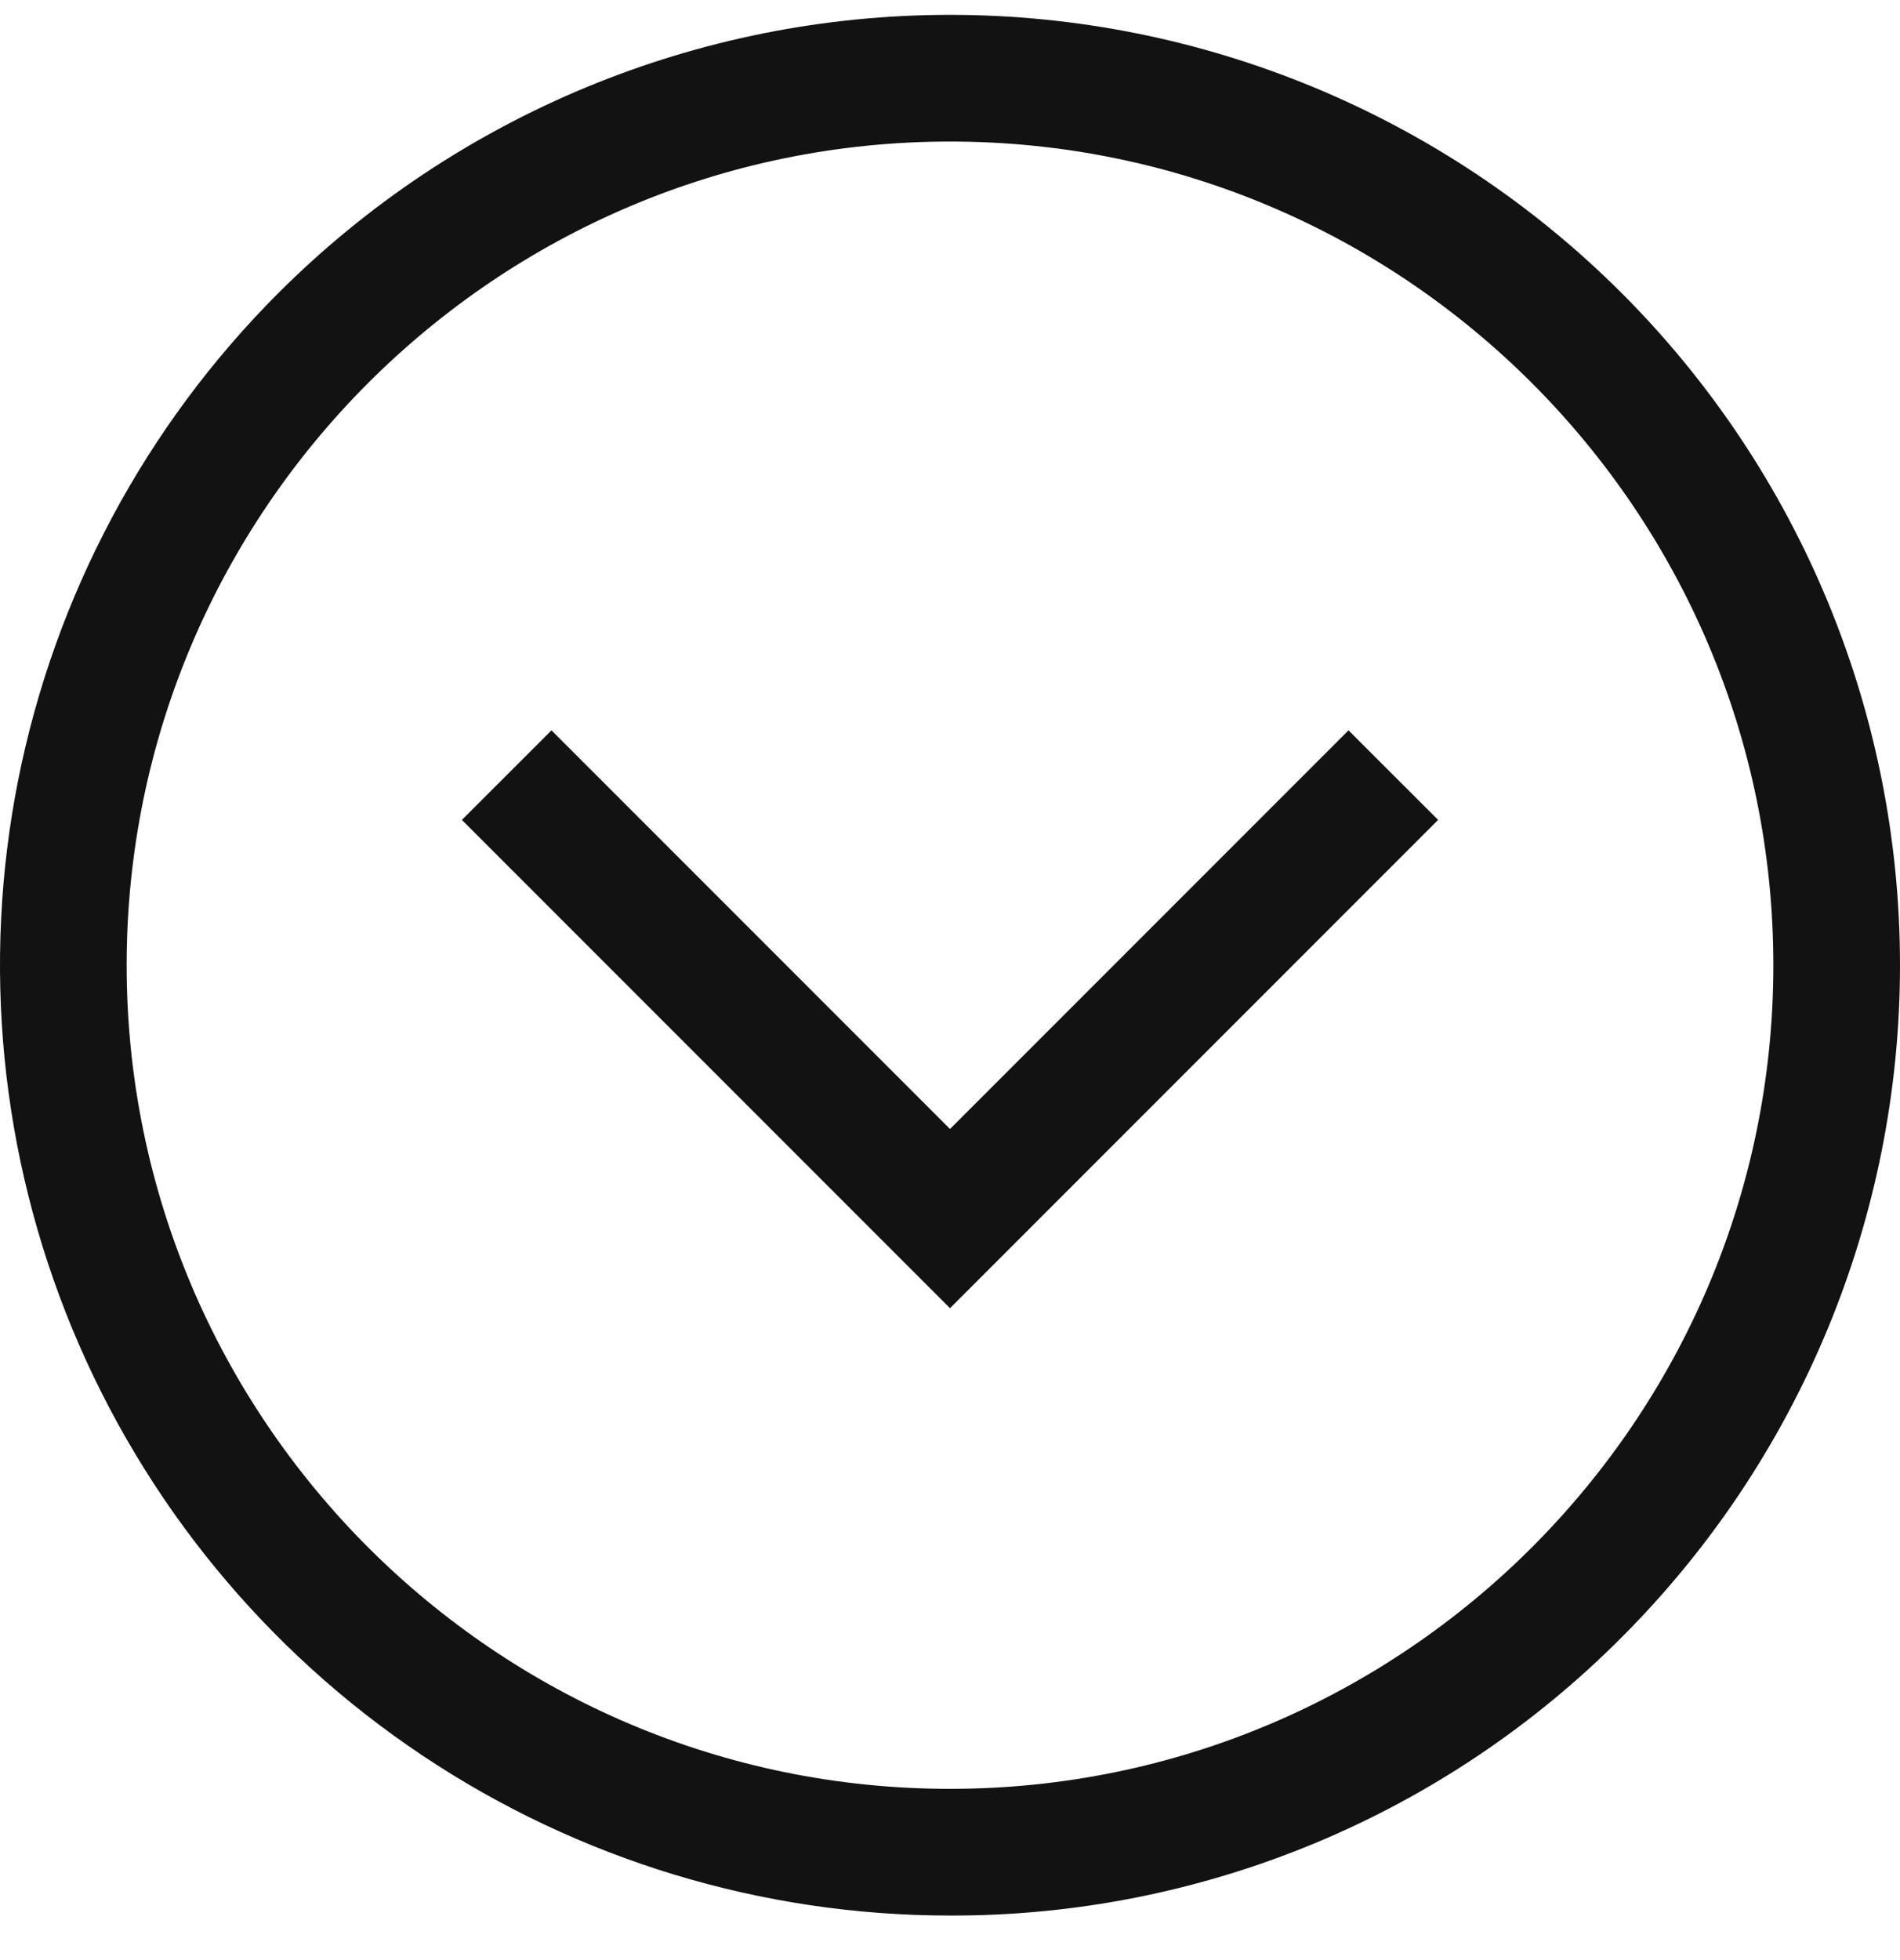
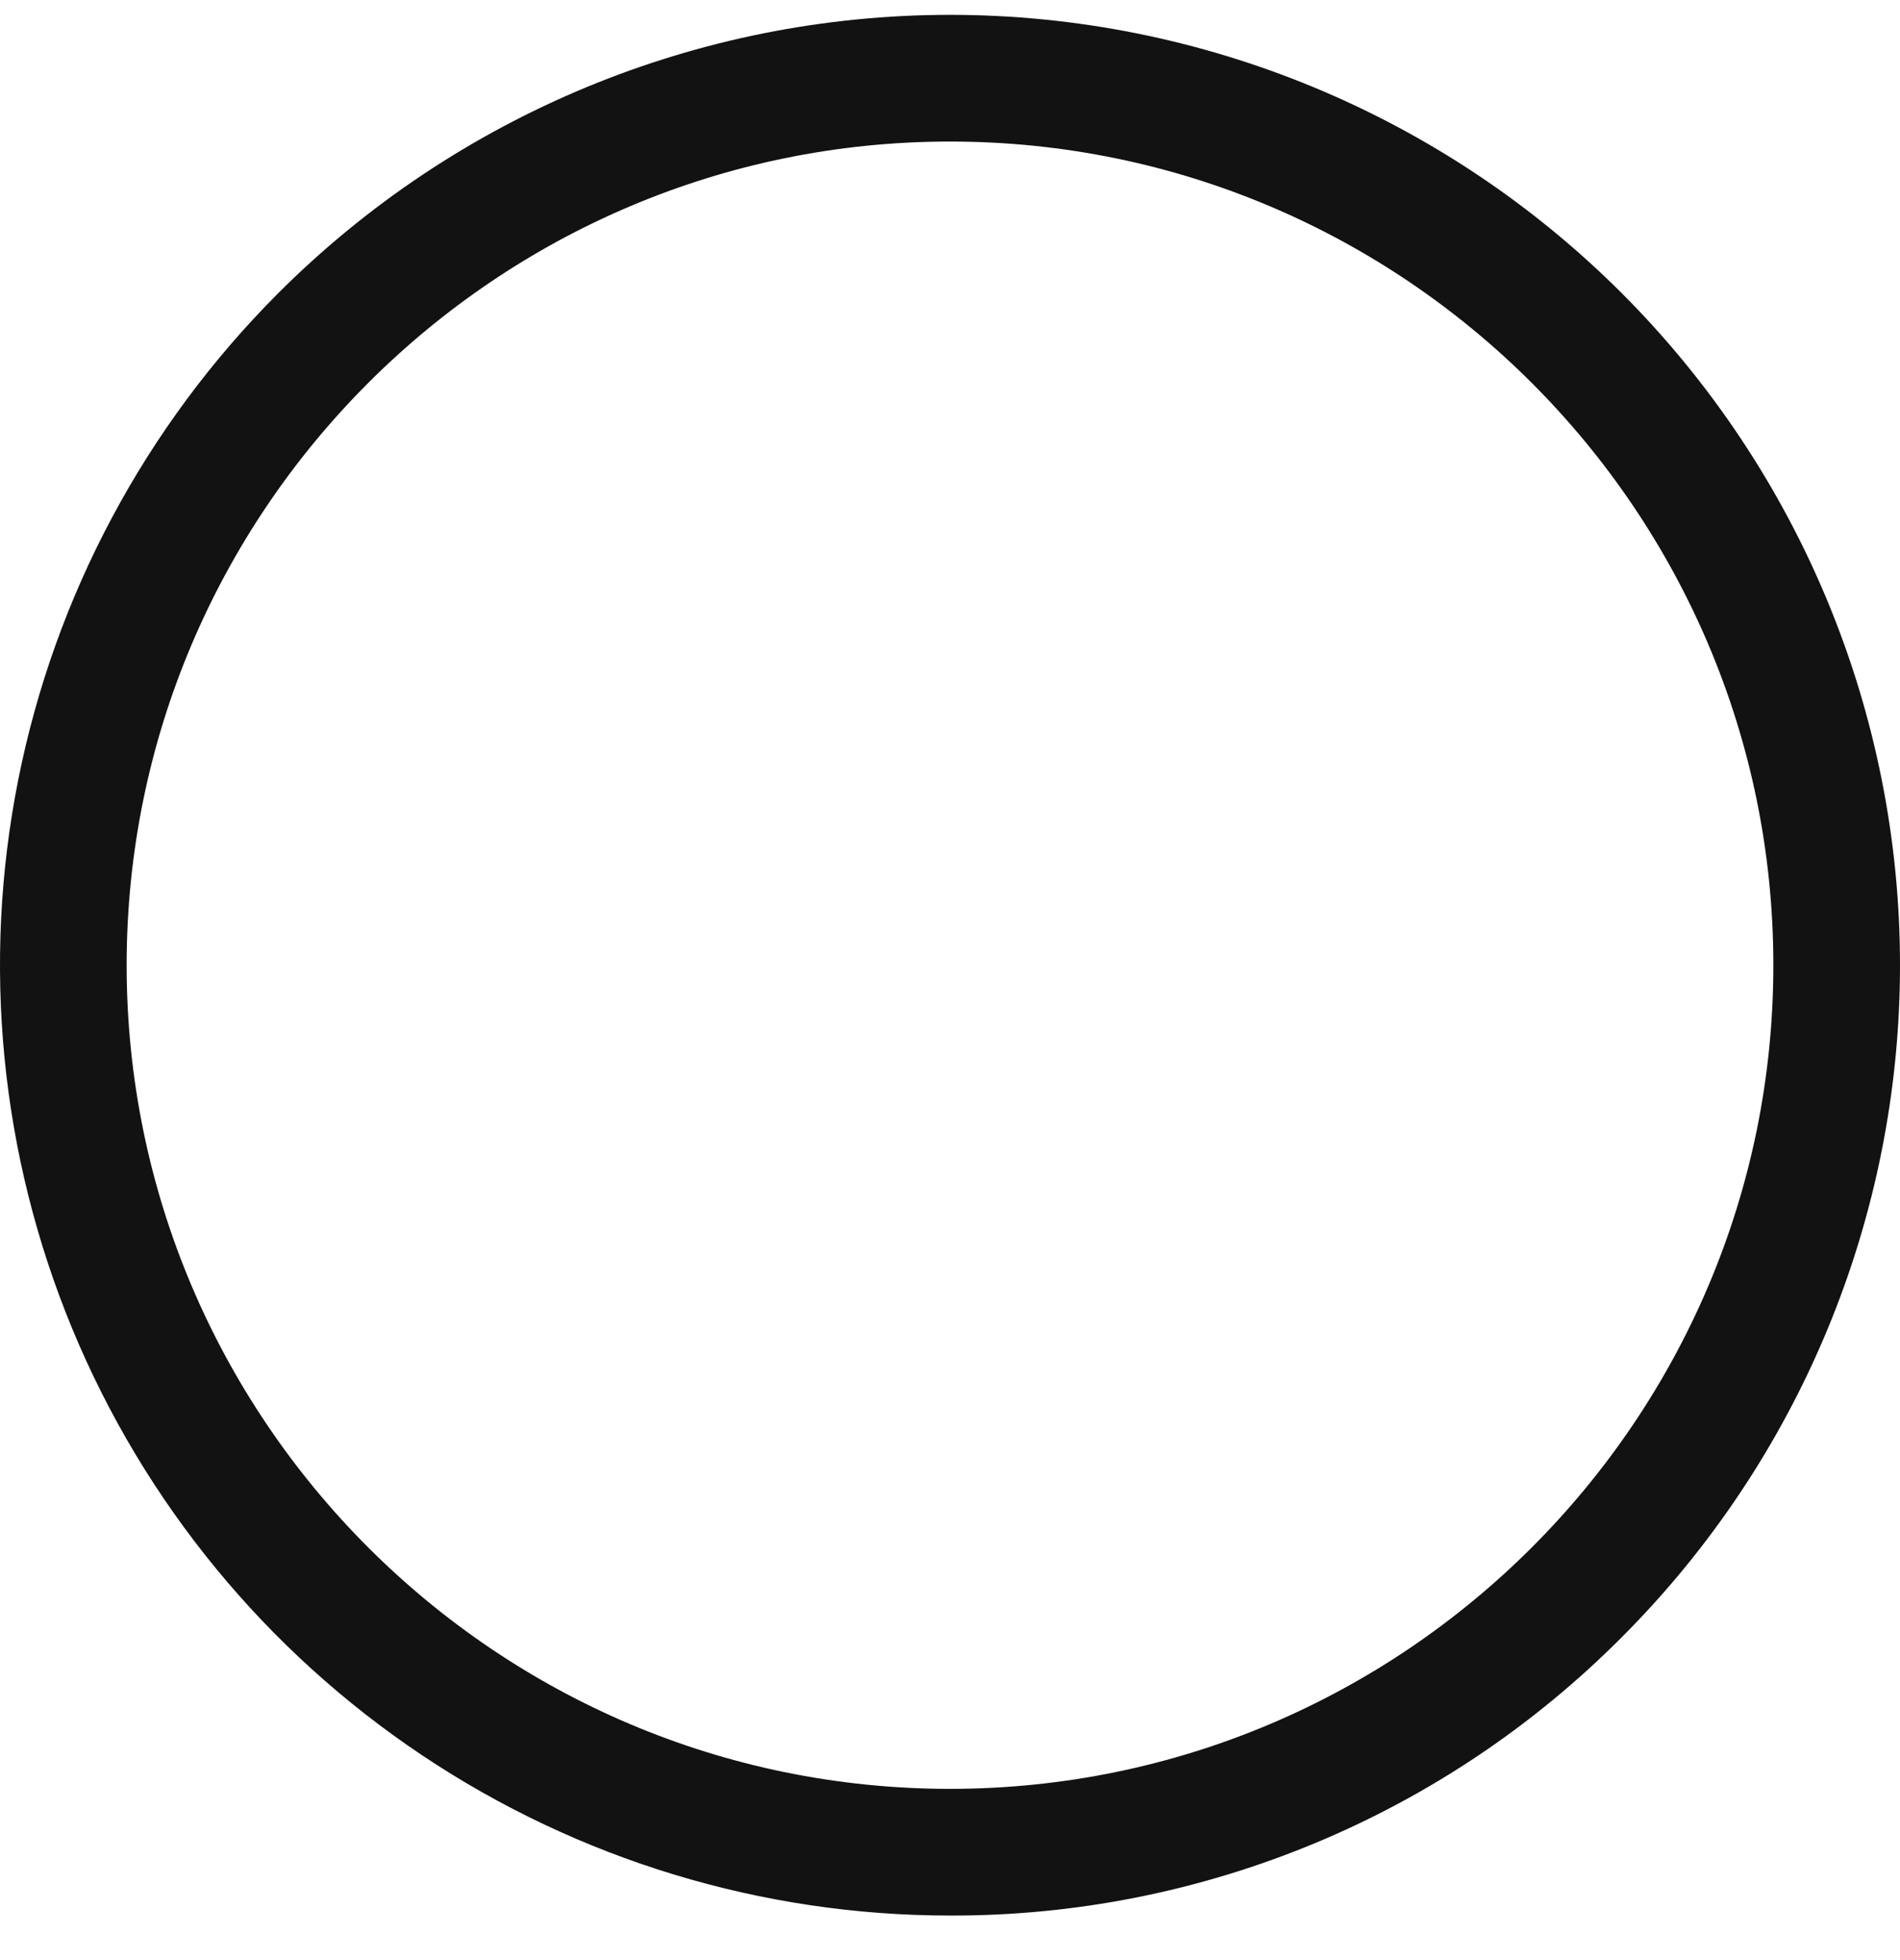
<svg xmlns="http://www.w3.org/2000/svg" width="32" height="33" viewBox="0 0 32 33" fill="none">
  <g id="Scroll Prompt">
    <g id="Vector">
      <path d="M16 32.25C12.835 32.25 9.742 31.311 7.111 29.553C4.48 27.795 2.429 25.297 1.218 22.373C0.007 19.449 -0.31 16.232 0.307 13.129C0.925 10.025 2.449 7.174 4.686 4.936C7.687 1.936 11.757 0.25 16 0.25C20.244 0.25 24.313 1.936 27.314 4.936C30.314 7.937 32 12.007 32 16.25C32 20.493 30.314 24.563 27.314 27.564C25.831 29.054 24.068 30.236 22.126 31.04C20.184 31.844 18.102 32.256 16 32.25ZM16 2.383C8.354 2.383 2.133 8.604 2.133 16.25C2.133 23.896 8.354 30.117 16 30.117C23.646 30.117 29.867 23.896 29.867 16.25C29.867 8.604 23.646 2.383 16 2.383Z" fill="#121212" />
-       <path d="M16 22.025L7.779 13.804L9.288 12.296L16 19.008L22.712 12.296L24.221 13.804L16 22.025Z" fill="#121212" />
    </g>
  </g>
</svg>